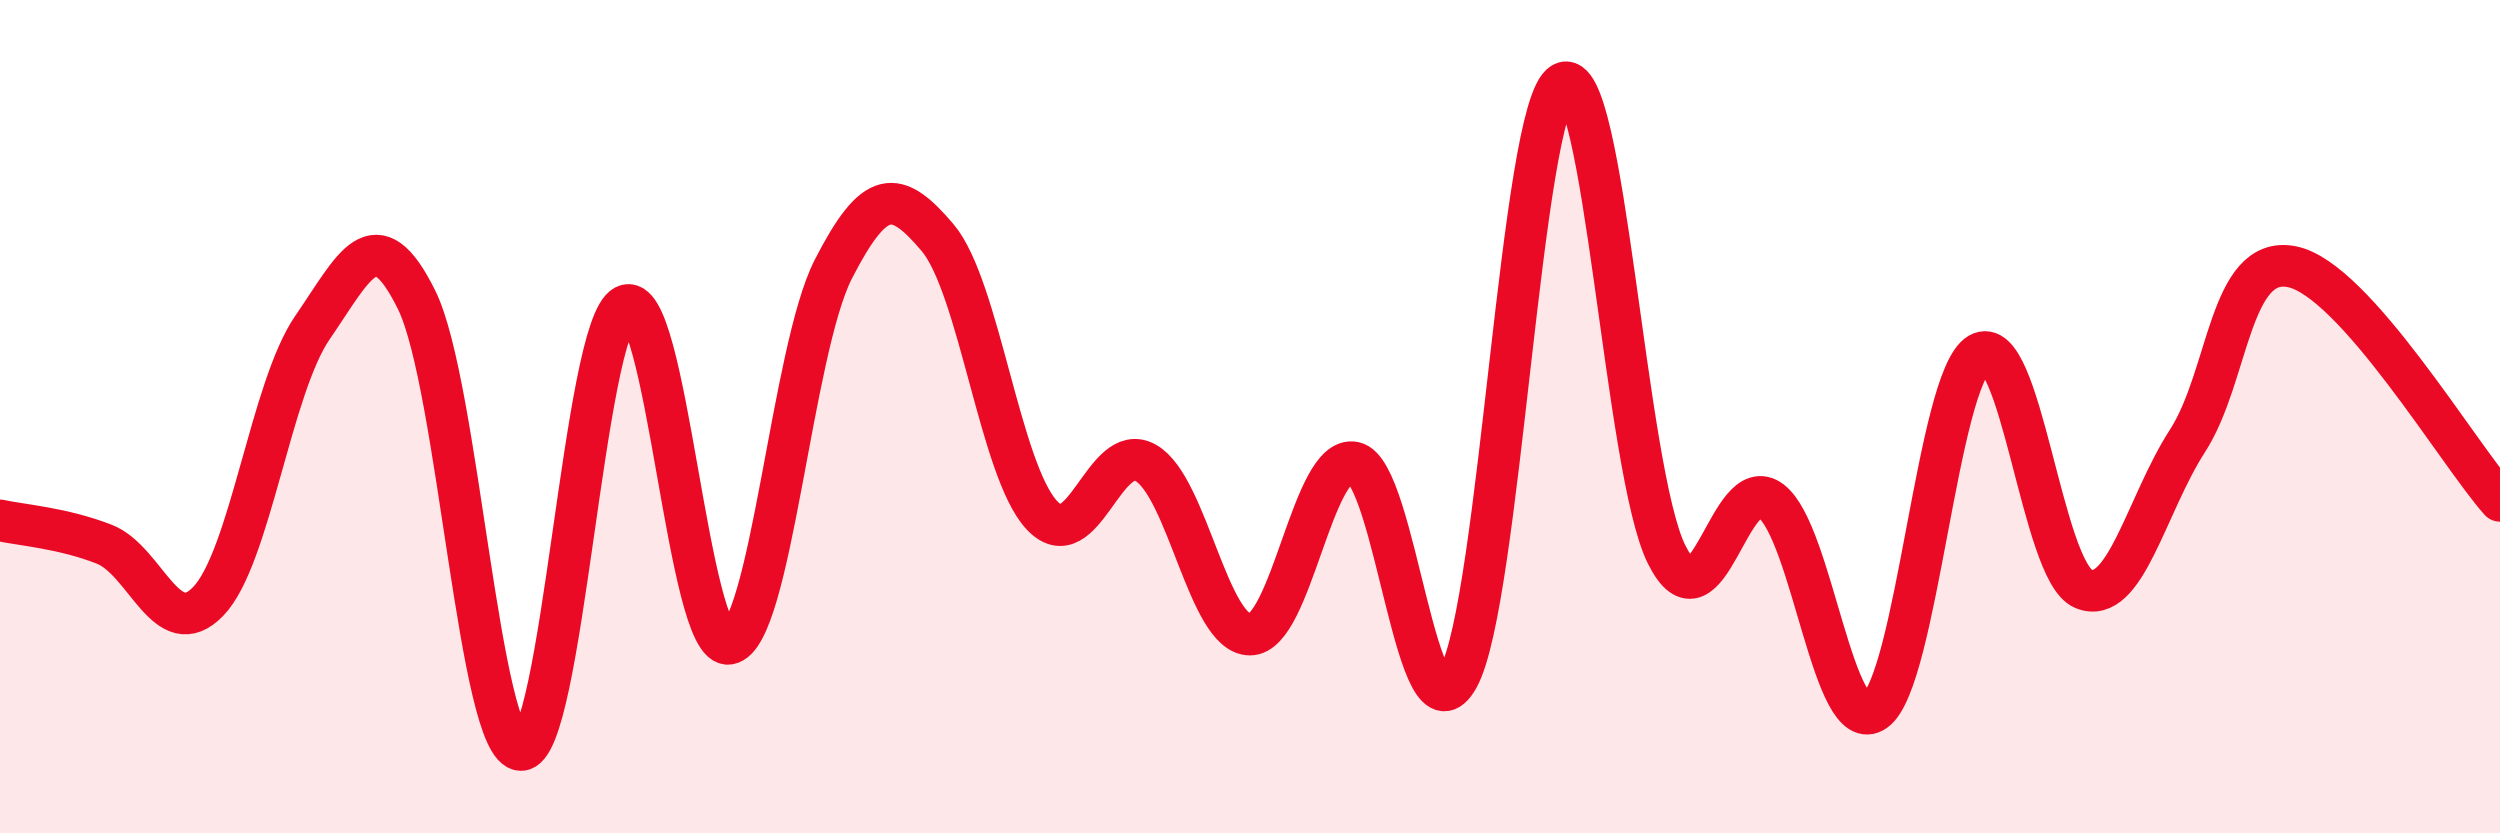
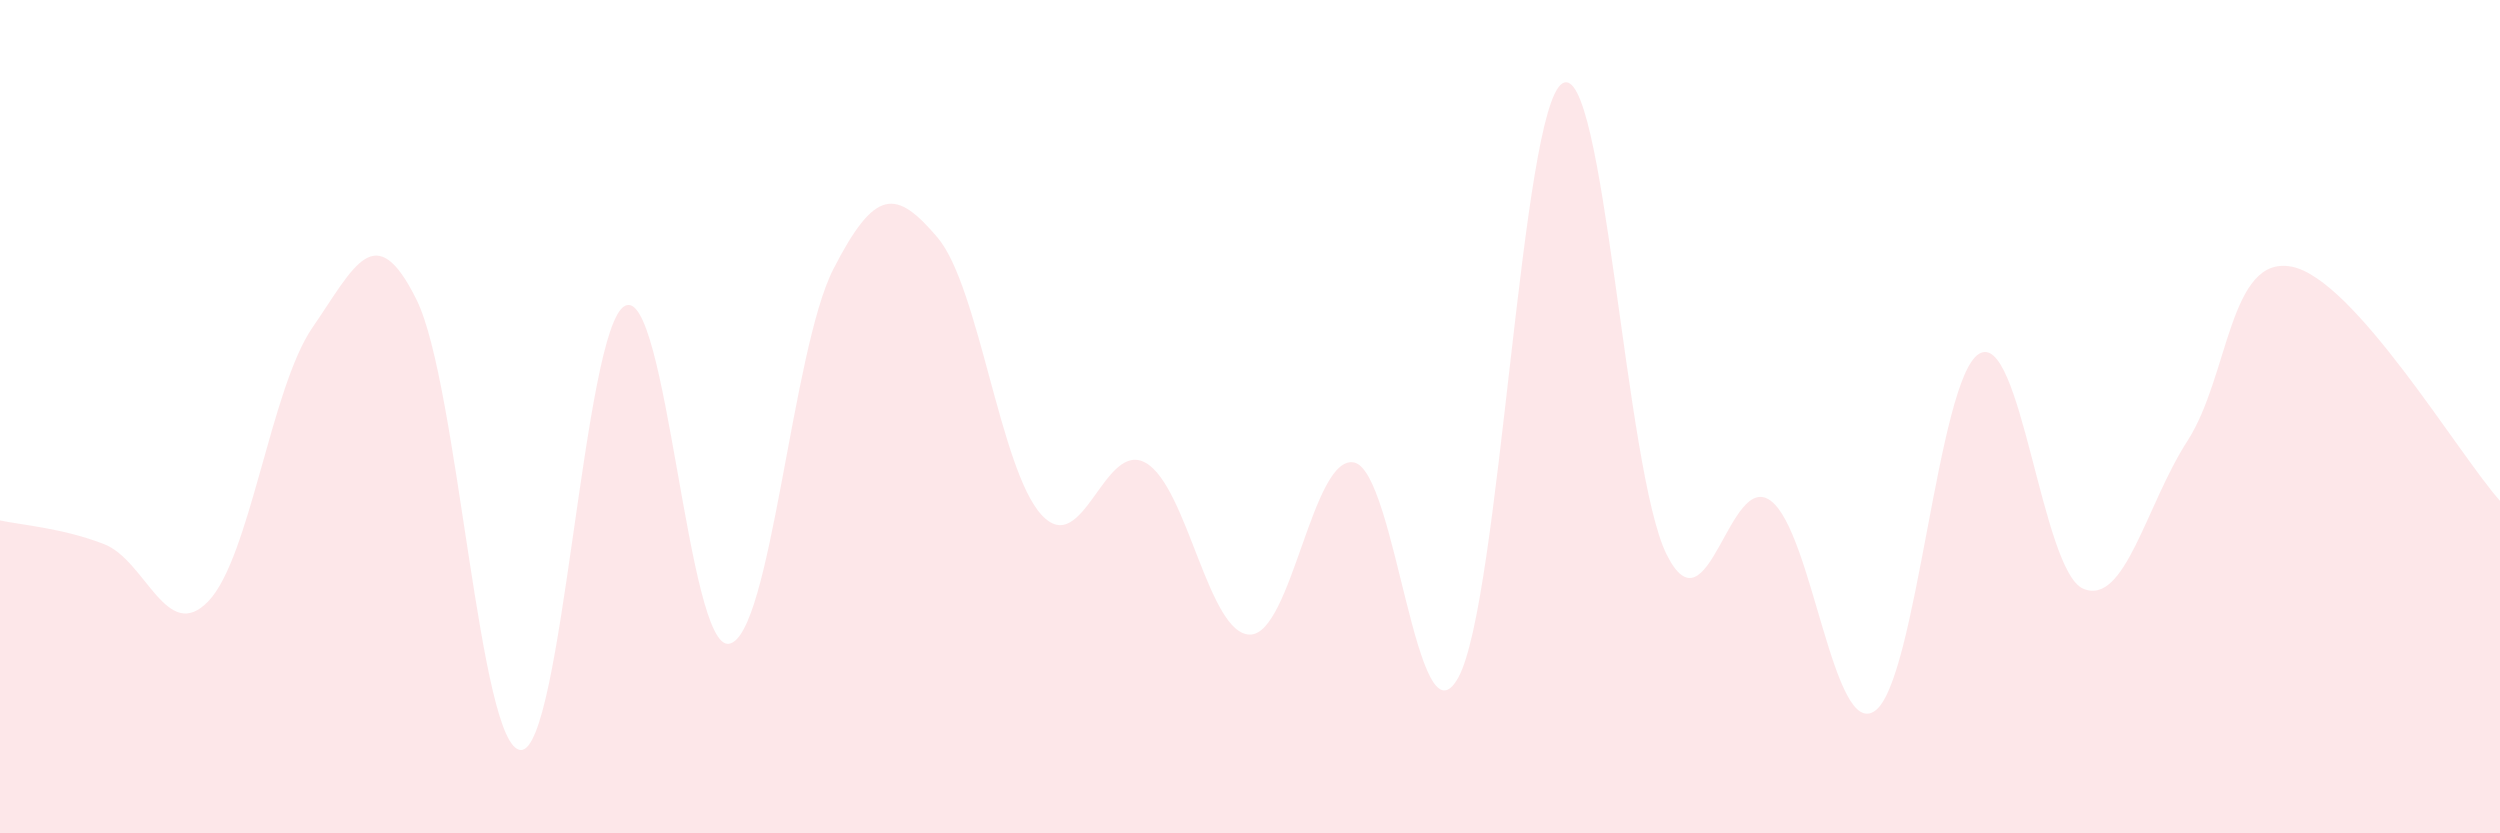
<svg xmlns="http://www.w3.org/2000/svg" width="60" height="20" viewBox="0 0 60 20">
  <path d="M 0,12.49 C 0.5,12.6 1.5,12.67 2.5,13.06 C 3.5,13.45 4,15.47 5,14.43 C 6,13.39 6.5,9.31 7.5,7.86 C 8.5,6.41 9,5.17 10,7.2 C 11,9.23 11.5,17.97 12.5,18 C 13.5,18.03 14,7.85 15,7.34 C 16,6.83 16.5,15.63 17.5,15.45 C 18.5,15.27 19,8.41 20,6.46 C 21,4.51 21.5,4.52 22.5,5.7 C 23.5,6.88 24,11.28 25,12.36 C 26,13.44 26.5,10.54 27.5,11.11 C 28.5,11.68 29,15.23 30,15.23 C 31,15.23 31.5,10.89 32.5,11.1 C 33.5,11.31 34,18.08 35,16.26 C 36,14.44 36.5,2.59 37.5,2 C 38.5,1.41 39,11.31 40,13.31 C 41,15.31 41.5,11.27 42.5,12.02 C 43.5,12.77 44,17.77 45,17.06 C 46,16.35 46.5,9.08 47.5,8.49 C 48.5,7.9 49,13.71 50,14.13 C 51,14.55 51.5,12.13 52.5,10.58 C 53.5,9.03 53.5,6.11 55,6.4 C 56.5,6.69 59,10.9 60,12.02L60 20L0 20Z" fill="#EB0A25" opacity="0.1" stroke-linecap="round" stroke-linejoin="round" />
-   <path d="M 0,12.49 C 0.5,12.6 1.5,12.67 2.5,13.06 C 3.5,13.45 4,15.47 5,14.43 C 6,13.39 6.5,9.31 7.5,7.86 C 8.5,6.41 9,5.17 10,7.2 C 11,9.23 11.5,17.97 12.5,18 C 13.5,18.03 14,7.85 15,7.34 C 16,6.83 16.5,15.63 17.5,15.45 C 18.5,15.27 19,8.41 20,6.46 C 21,4.51 21.5,4.52 22.5,5.7 C 23.5,6.88 24,11.28 25,12.36 C 26,13.44 26.5,10.54 27.5,11.11 C 28.5,11.68 29,15.23 30,15.23 C 31,15.23 31.5,10.89 32.5,11.1 C 33.5,11.31 34,18.08 35,16.26 C 36,14.44 36.5,2.59 37.5,2 C 38.5,1.41 39,11.31 40,13.31 C 41,15.31 41.5,11.27 42.5,12.02 C 43.5,12.77 44,17.77 45,17.06 C 46,16.35 46.5,9.08 47.5,8.49 C 48.5,7.9 49,13.71 50,14.13 C 51,14.55 51.5,12.13 52.5,10.58 C 53.5,9.03 53.5,6.11 55,6.4 C 56.5,6.69 59,10.9 60,12.02" stroke="#EB0A25" stroke-width="1" fill="none" stroke-linecap="round" stroke-linejoin="round" />
</svg>